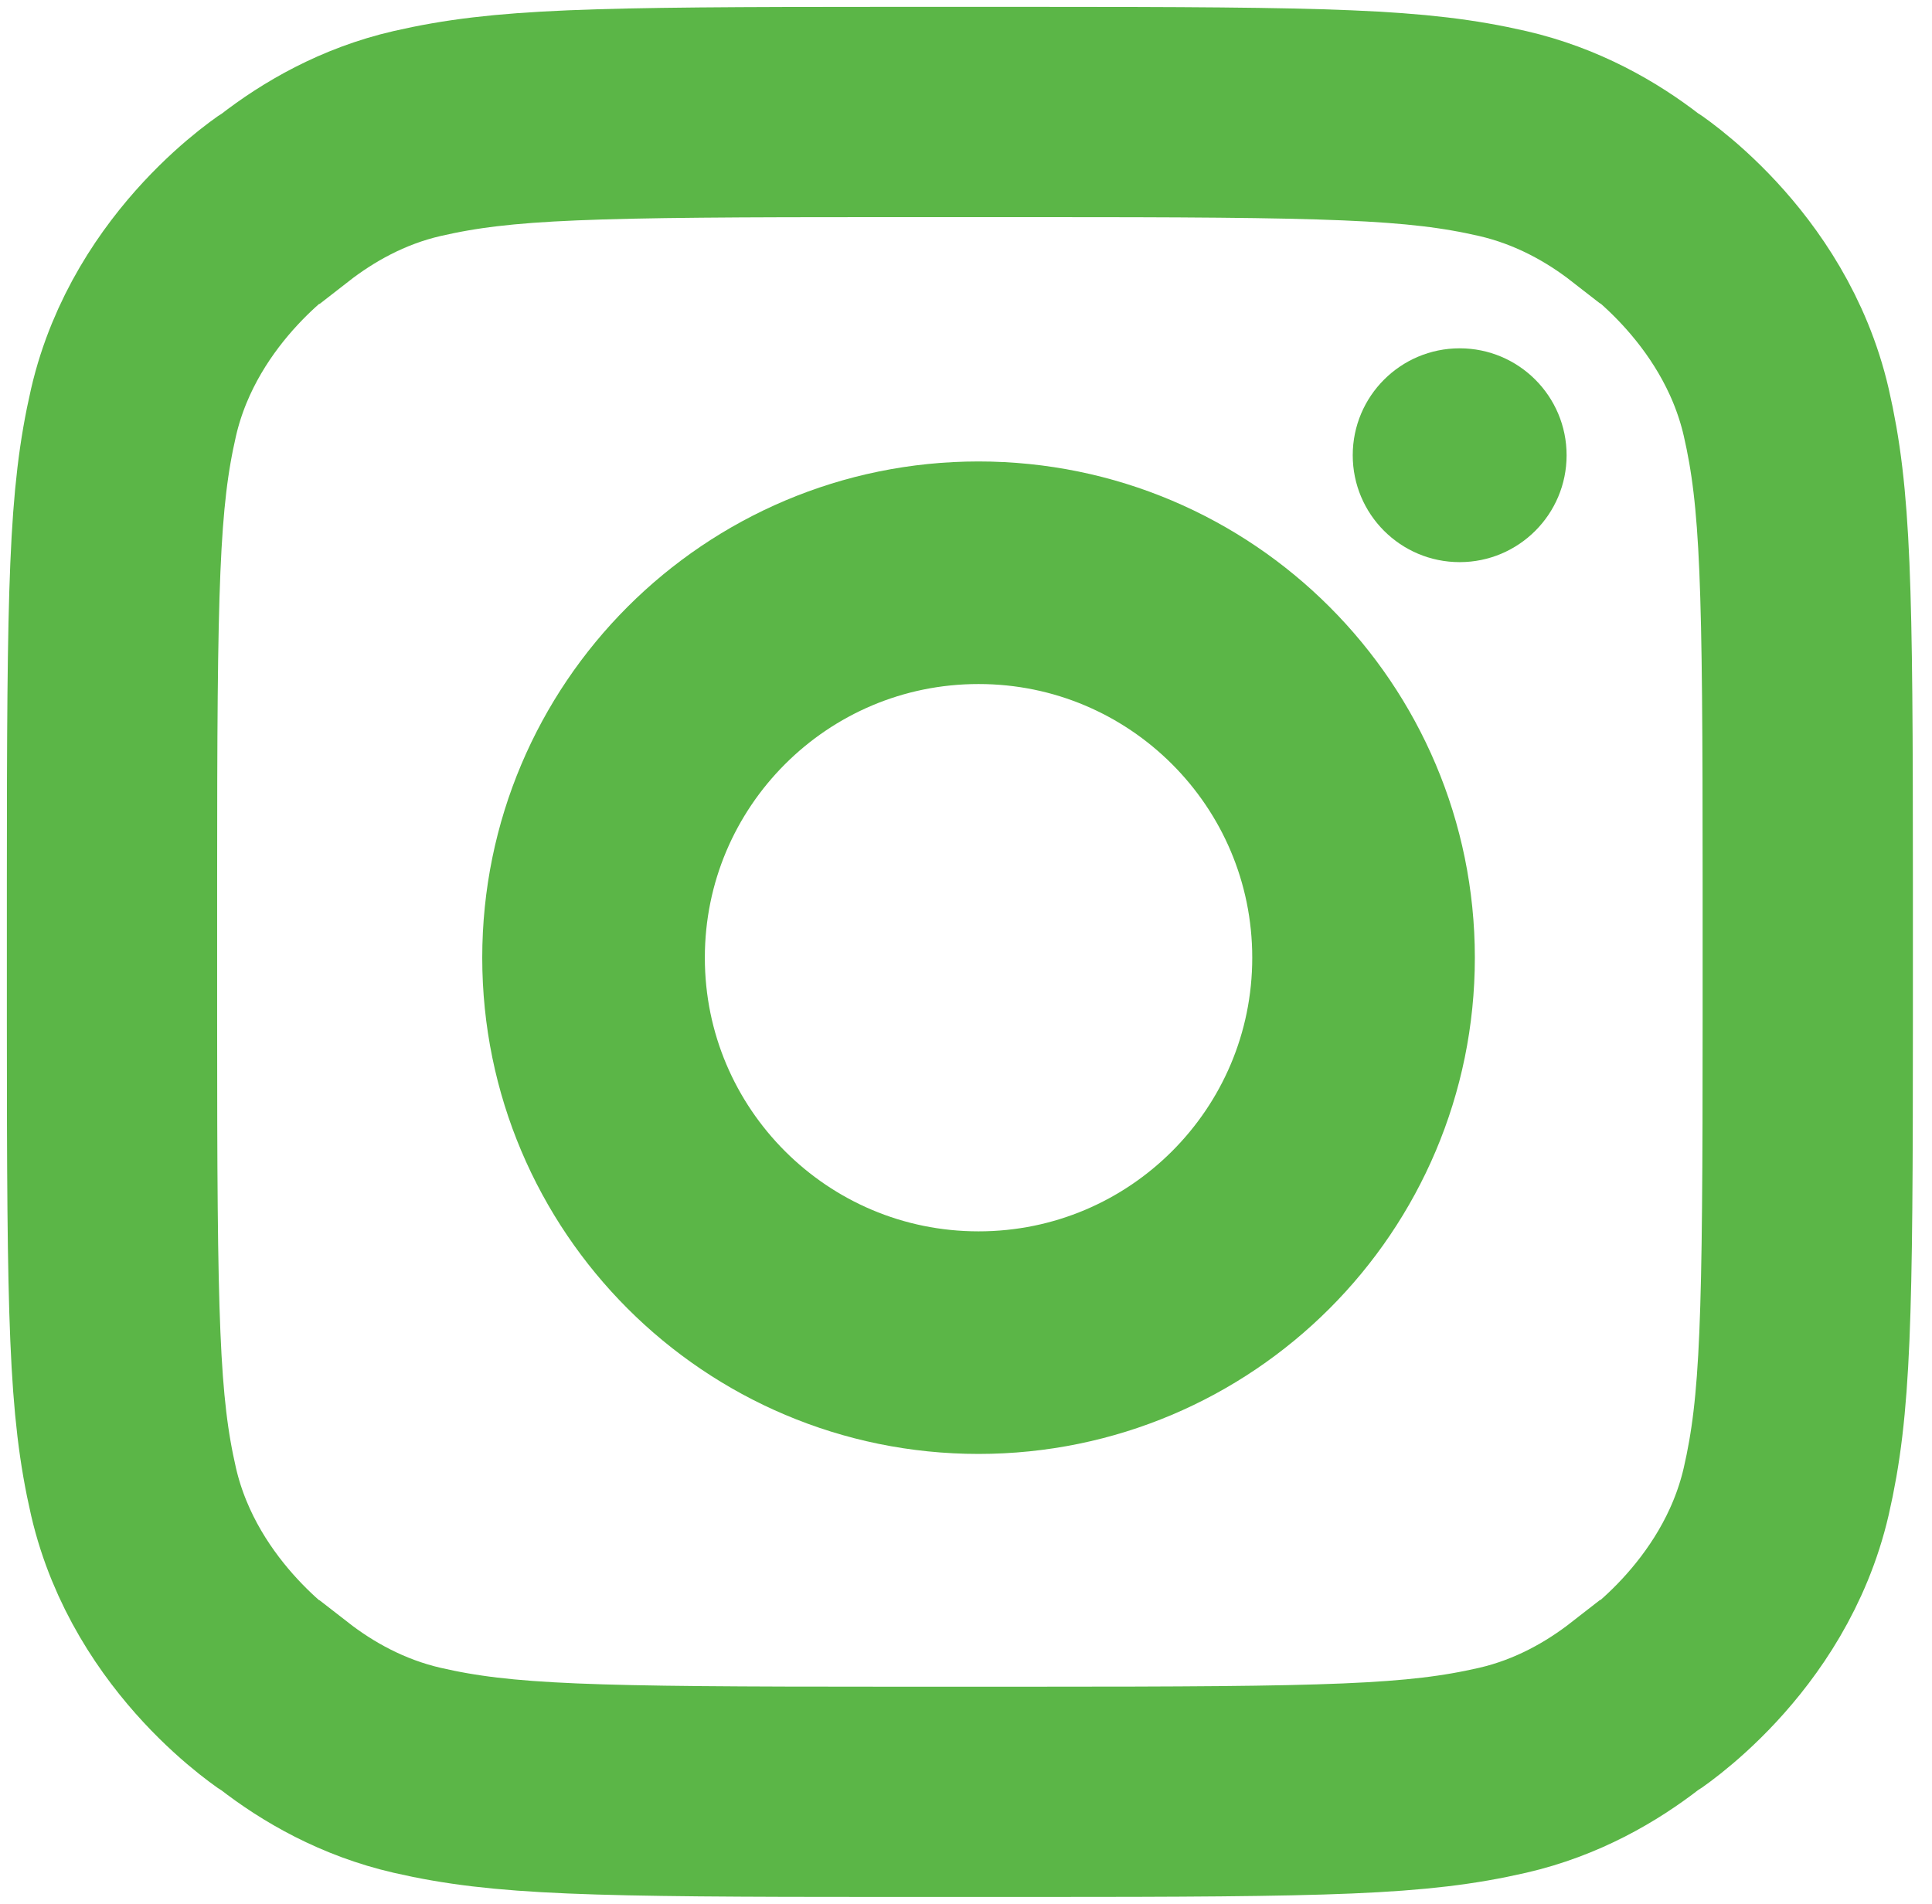
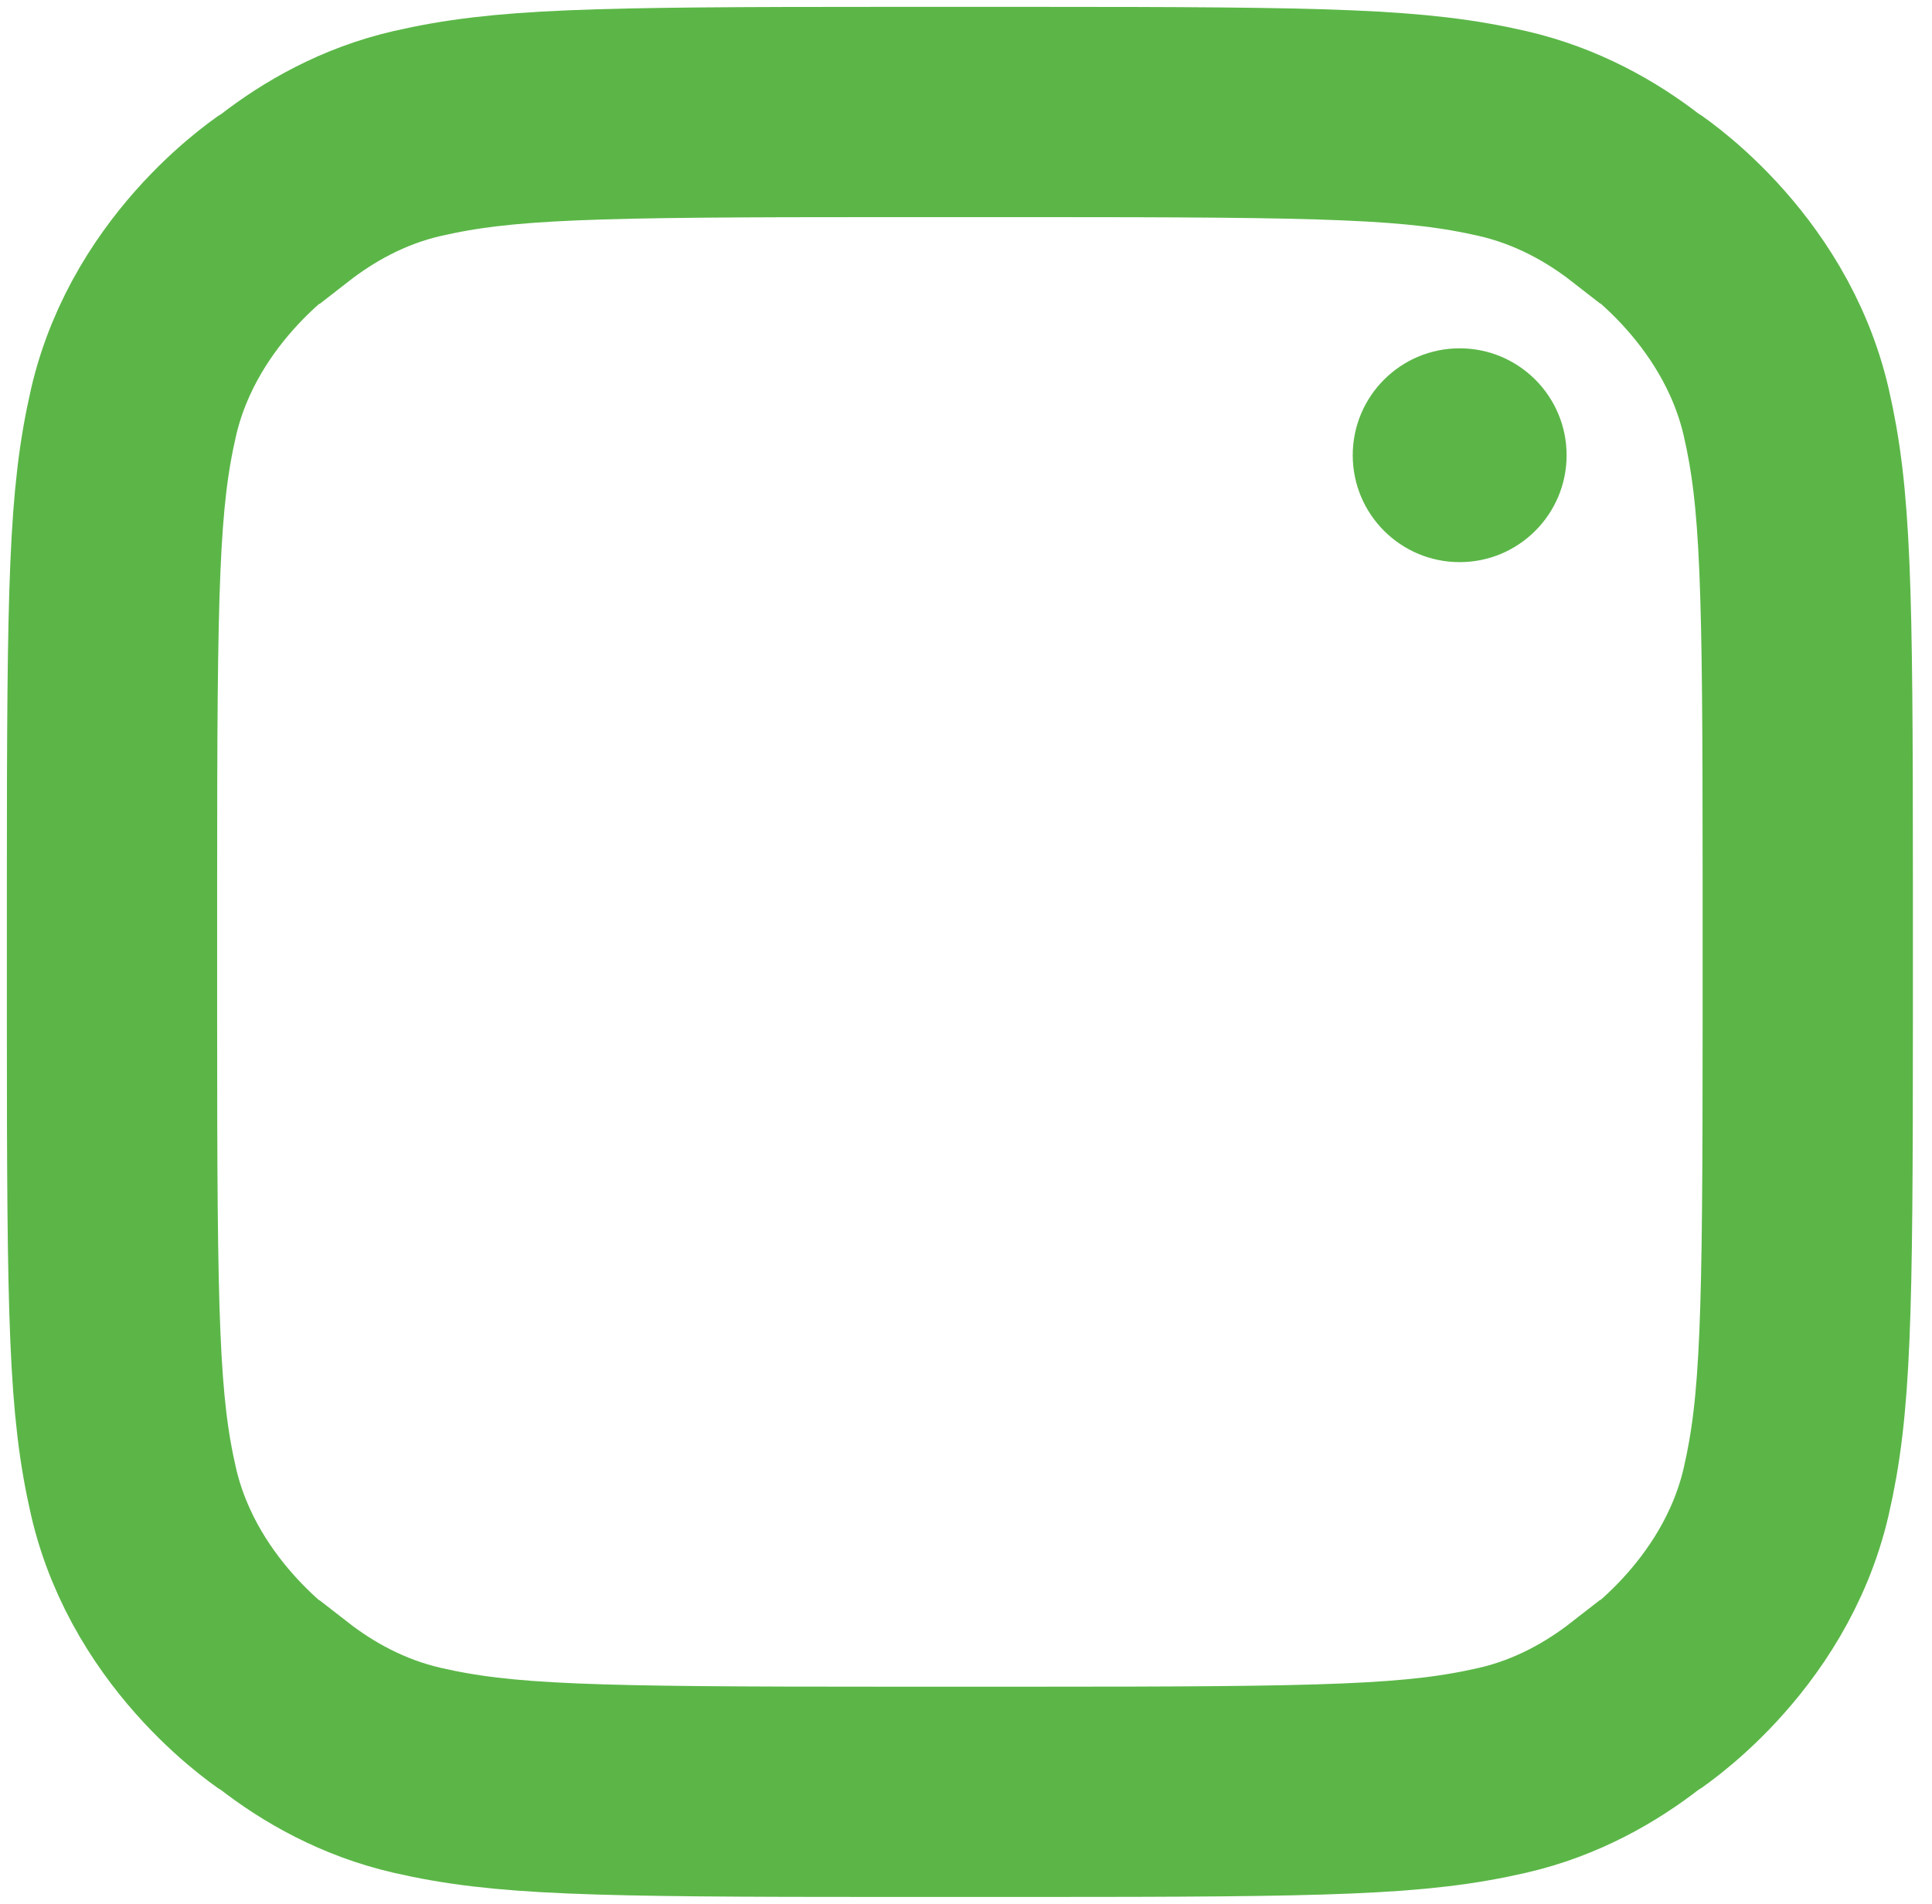
<svg xmlns="http://www.w3.org/2000/svg" width="69" height="68" viewBox="0 0 69 68" fill="none">
  <path d="M4 36.472C4 47.166 4.064 50.208 4.769 53.278C5.916 58.244 10.12 60.915 10.12 60.915H10.127C11.345 61.863 12.948 62.782 14.9 63.231C17.971 63.936 21.02 64 31.713 64H36.864C47.557 64 50.592 63.936 53.663 63.231C55.615 62.782 57.211 61.856 58.436 60.901H58.443C58.443 60.901 62.646 58.236 63.793 53.271C64.499 50.2 64.563 47.158 64.563 36.465V31.528C64.563 20.834 64.499 17.792 63.793 14.722C62.646 9.756 58.443 7.085 58.443 7.085H58.436C57.218 6.137 55.615 5.218 53.663 4.769C50.592 4.064 47.55 4 36.857 4H31.706C21.013 4 17.971 4.064 14.9 4.769C12.948 5.218 11.352 6.144 10.127 7.099H10.12C10.12 7.099 5.916 9.763 4.769 14.729C4.064 17.8 4 20.842 4 31.535V36.472Z" stroke="#5BB647" stroke-width="7.51" stroke-miterlimit="10" />
-   <path d="M34.948 47.956C42.542 47.956 48.698 41.8 48.698 34.207C48.698 26.613 42.542 20.457 34.948 20.457C27.354 20.457 21.198 26.613 21.198 34.207C21.198 41.8 27.354 47.956 34.948 47.956Z" stroke="#5BB647" stroke-width="7.95" stroke-miterlimit="10" />
  <path d="M52.131 20.078C54.24 20.078 55.95 18.369 55.95 16.26C55.95 14.151 54.24 12.441 52.131 12.441C50.022 12.441 48.312 14.151 48.312 16.26C48.312 18.369 50.022 20.078 52.131 20.078Z" fill="#5BB647" />
</svg>